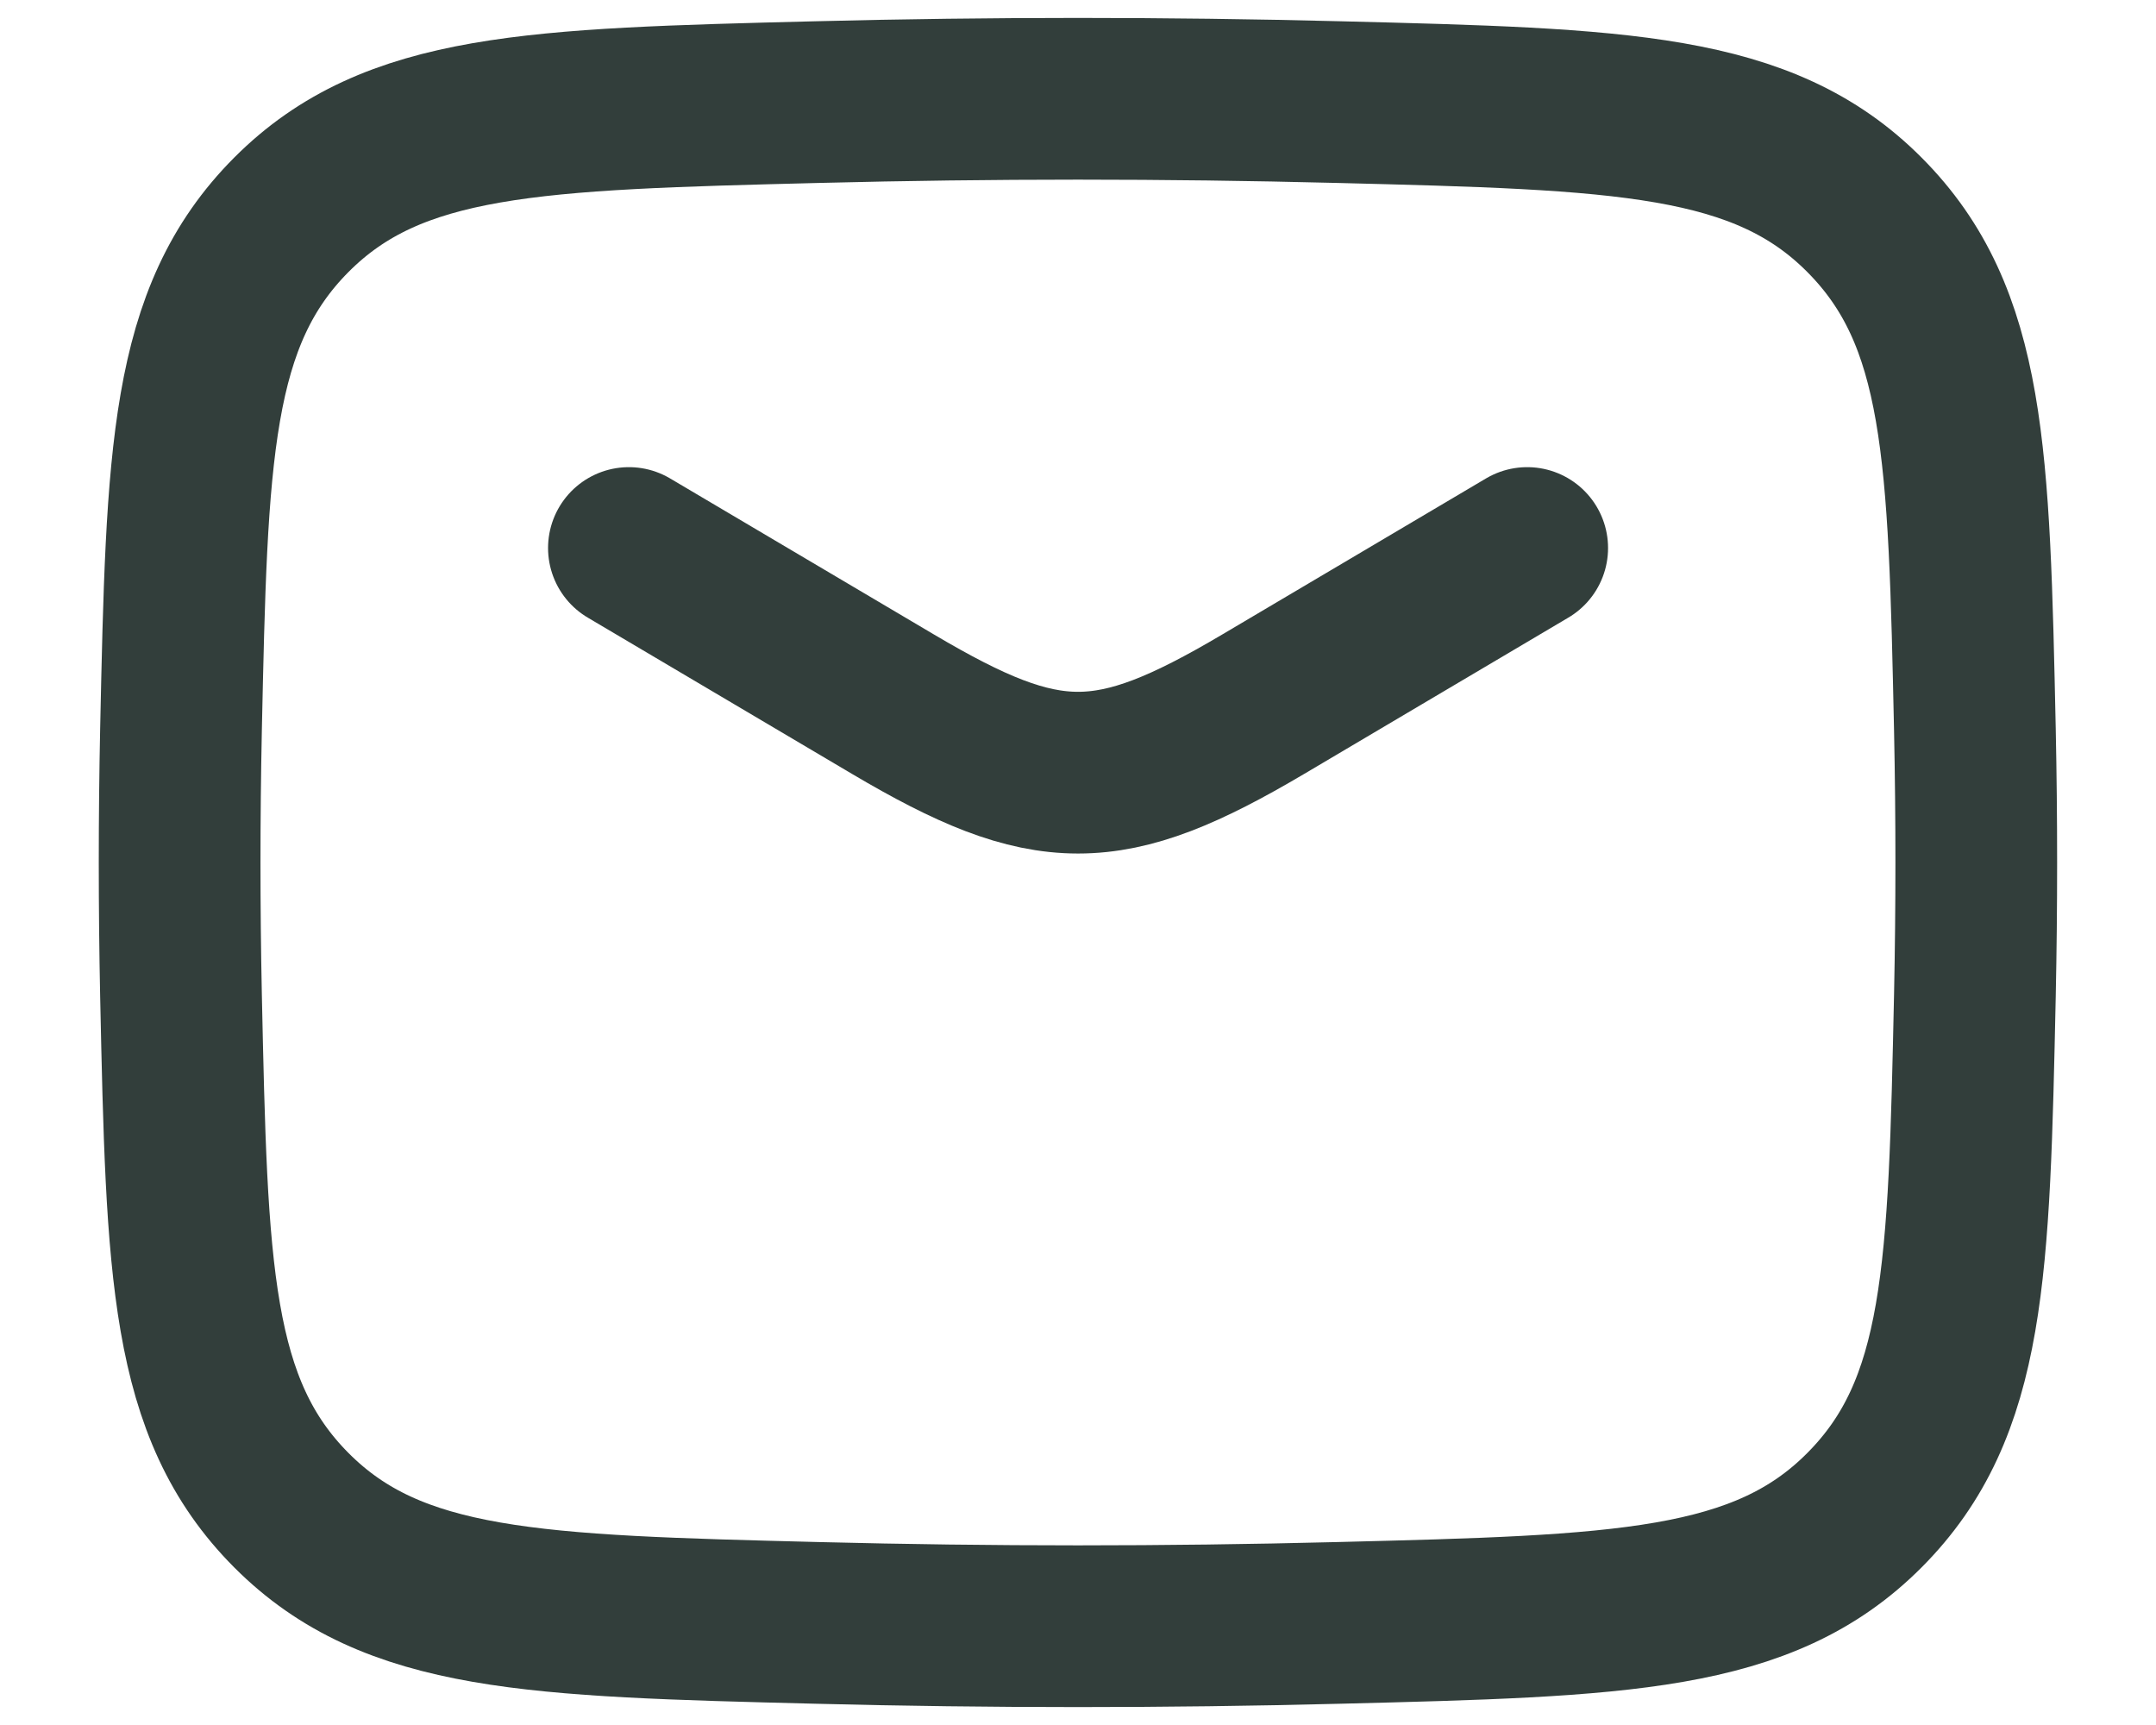
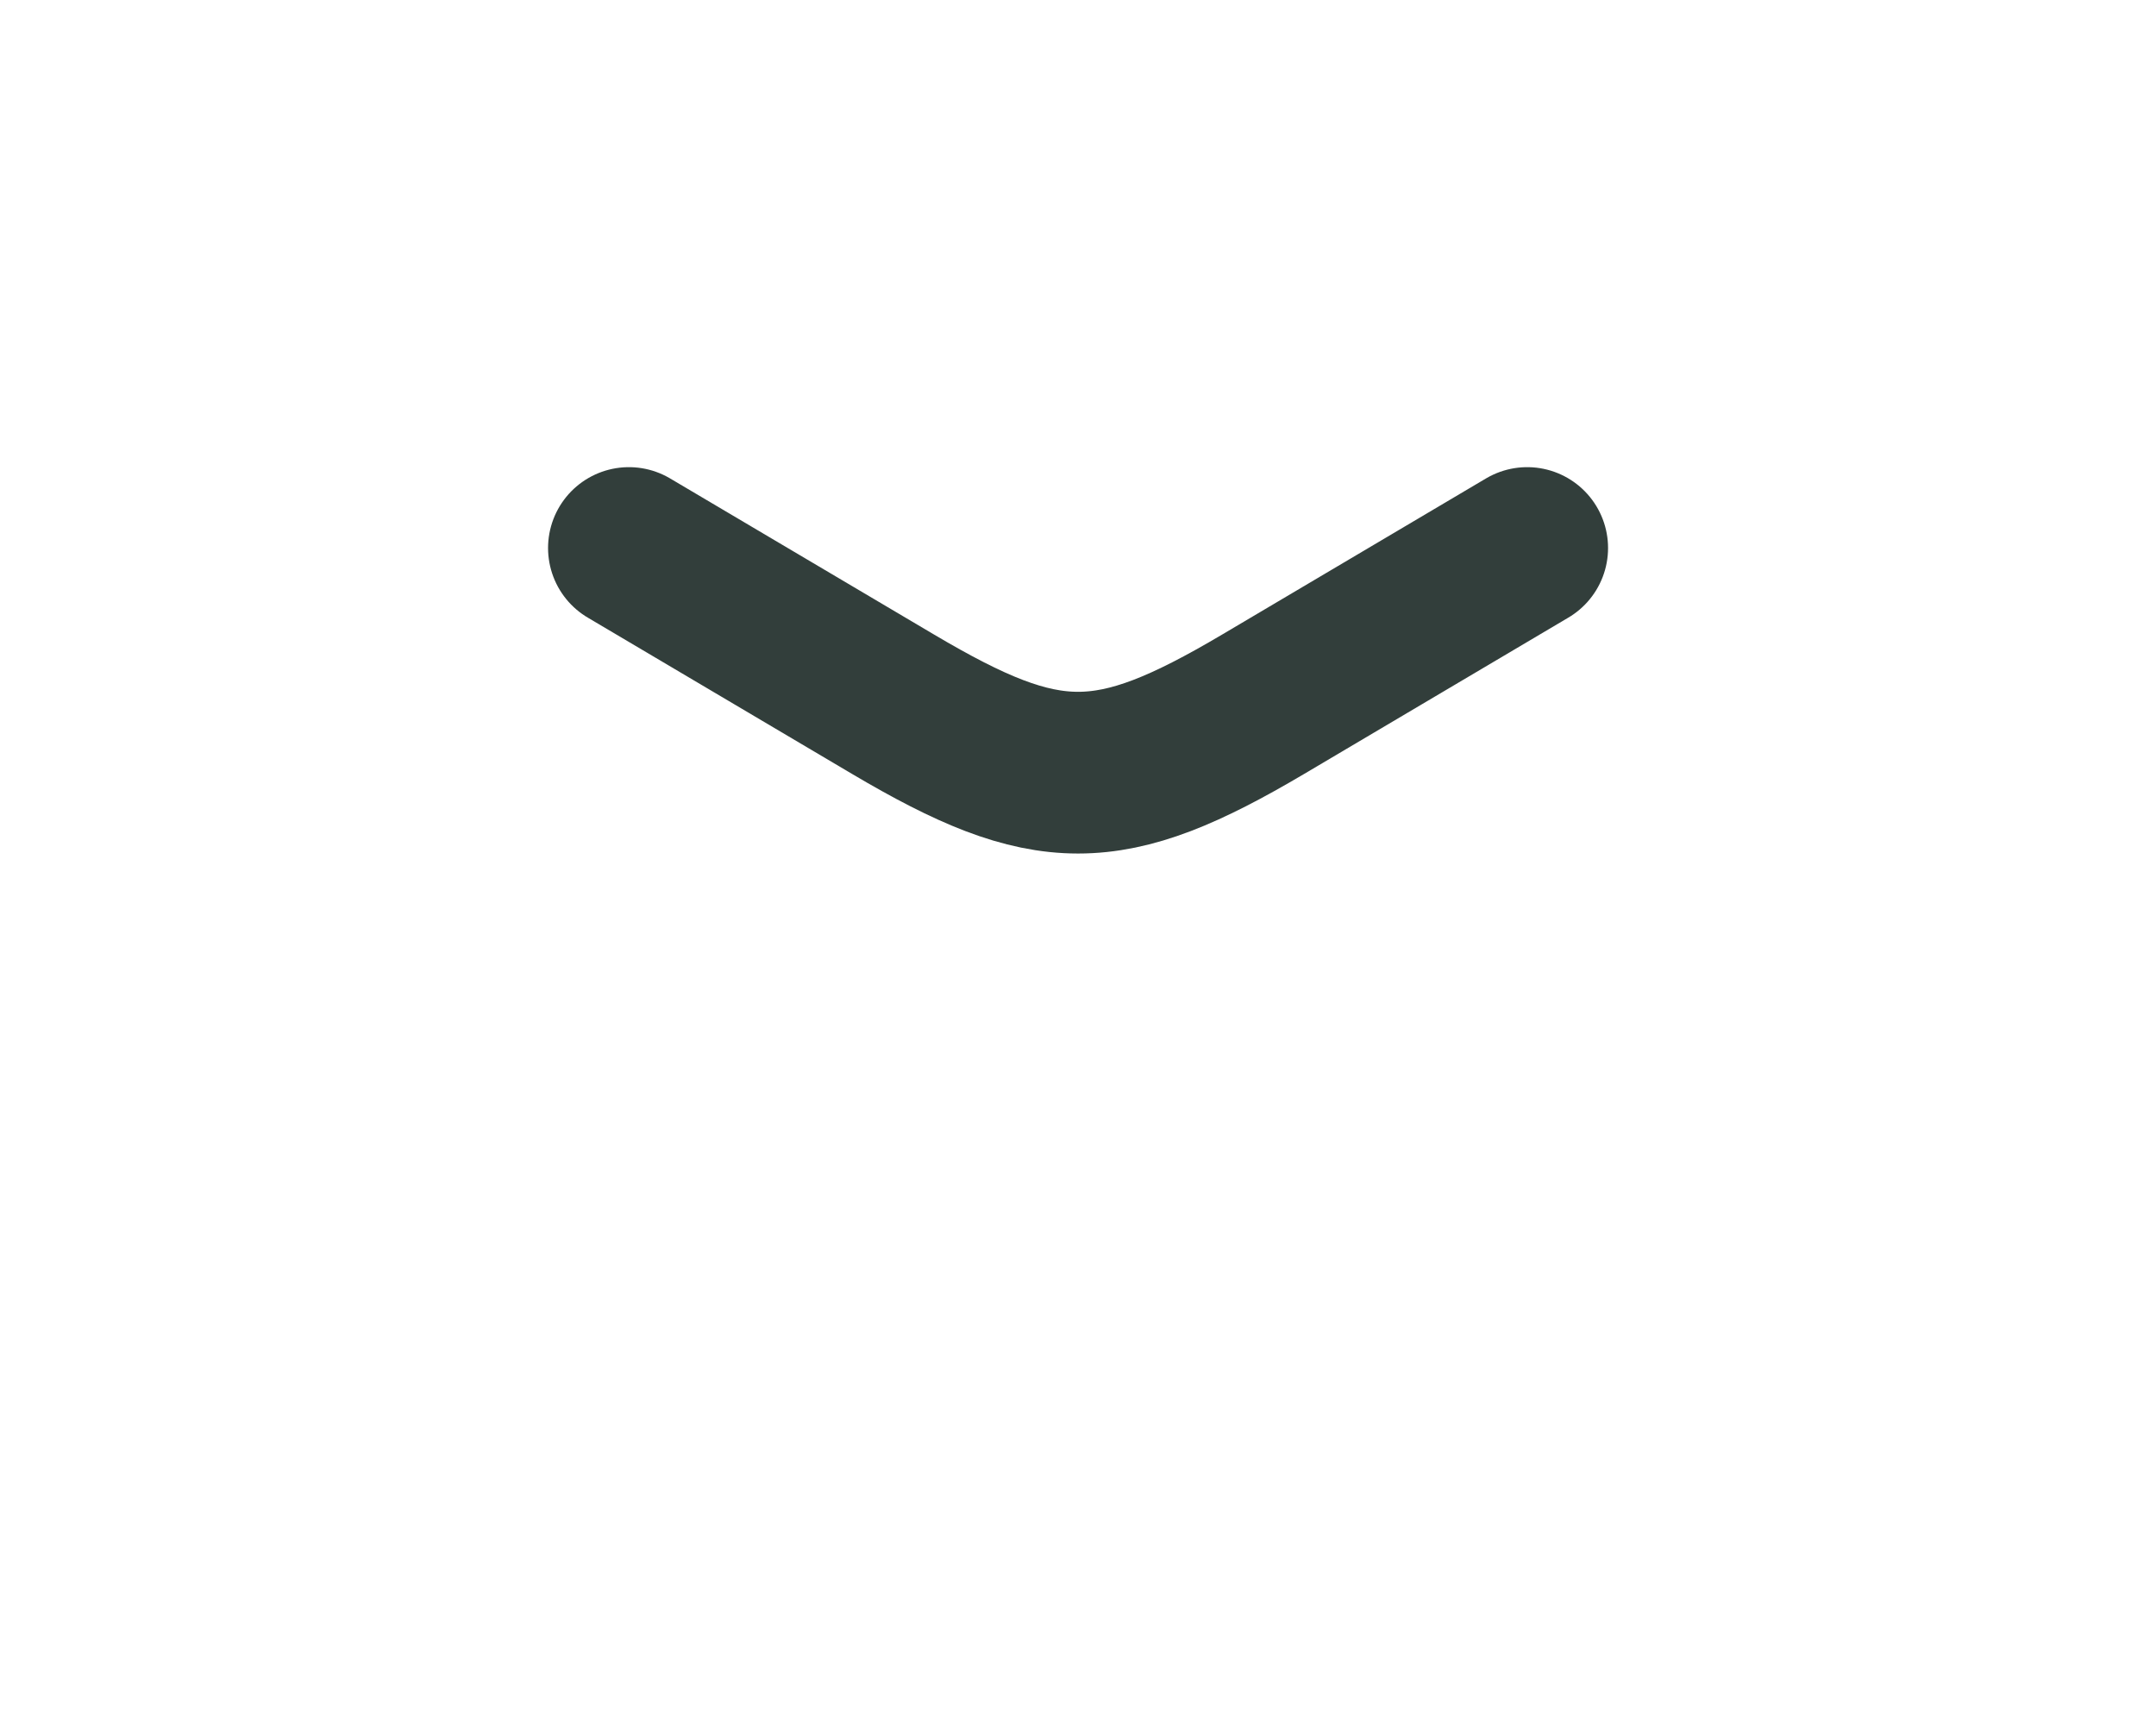
<svg xmlns="http://www.w3.org/2000/svg" width="20" height="16" viewBox="0 0 20 16" fill="none">
  <path d="M5.834 5.083L8.286 6.533C9.715 7.378 10.286 7.378 11.716 6.533L14.167 5.083" stroke="#323E3B" stroke-width="1.5" stroke-linecap="round" stroke-linejoin="round" />
-   <path d="M1.679 9.23C1.734 11.784 1.761 13.062 2.703 14.008C3.646 14.954 4.958 14.987 7.582 15.053C9.199 15.094 10.8 15.094 12.417 15.053C15.041 14.987 16.353 14.954 17.295 14.008C18.238 13.062 18.265 11.784 18.32 9.23C18.337 8.408 18.337 7.592 18.32 6.77C18.265 4.216 18.238 2.938 17.295 1.992C16.353 1.046 15.041 1.013 12.417 0.947C10.8 0.906 9.199 0.906 7.582 0.947C4.958 1.013 3.646 1.046 2.703 1.992C1.761 2.938 1.734 4.216 1.679 6.77C1.662 7.592 1.662 8.408 1.679 9.23Z" stroke="#323E3B" stroke-width="1.5" stroke-linejoin="round" />
</svg>